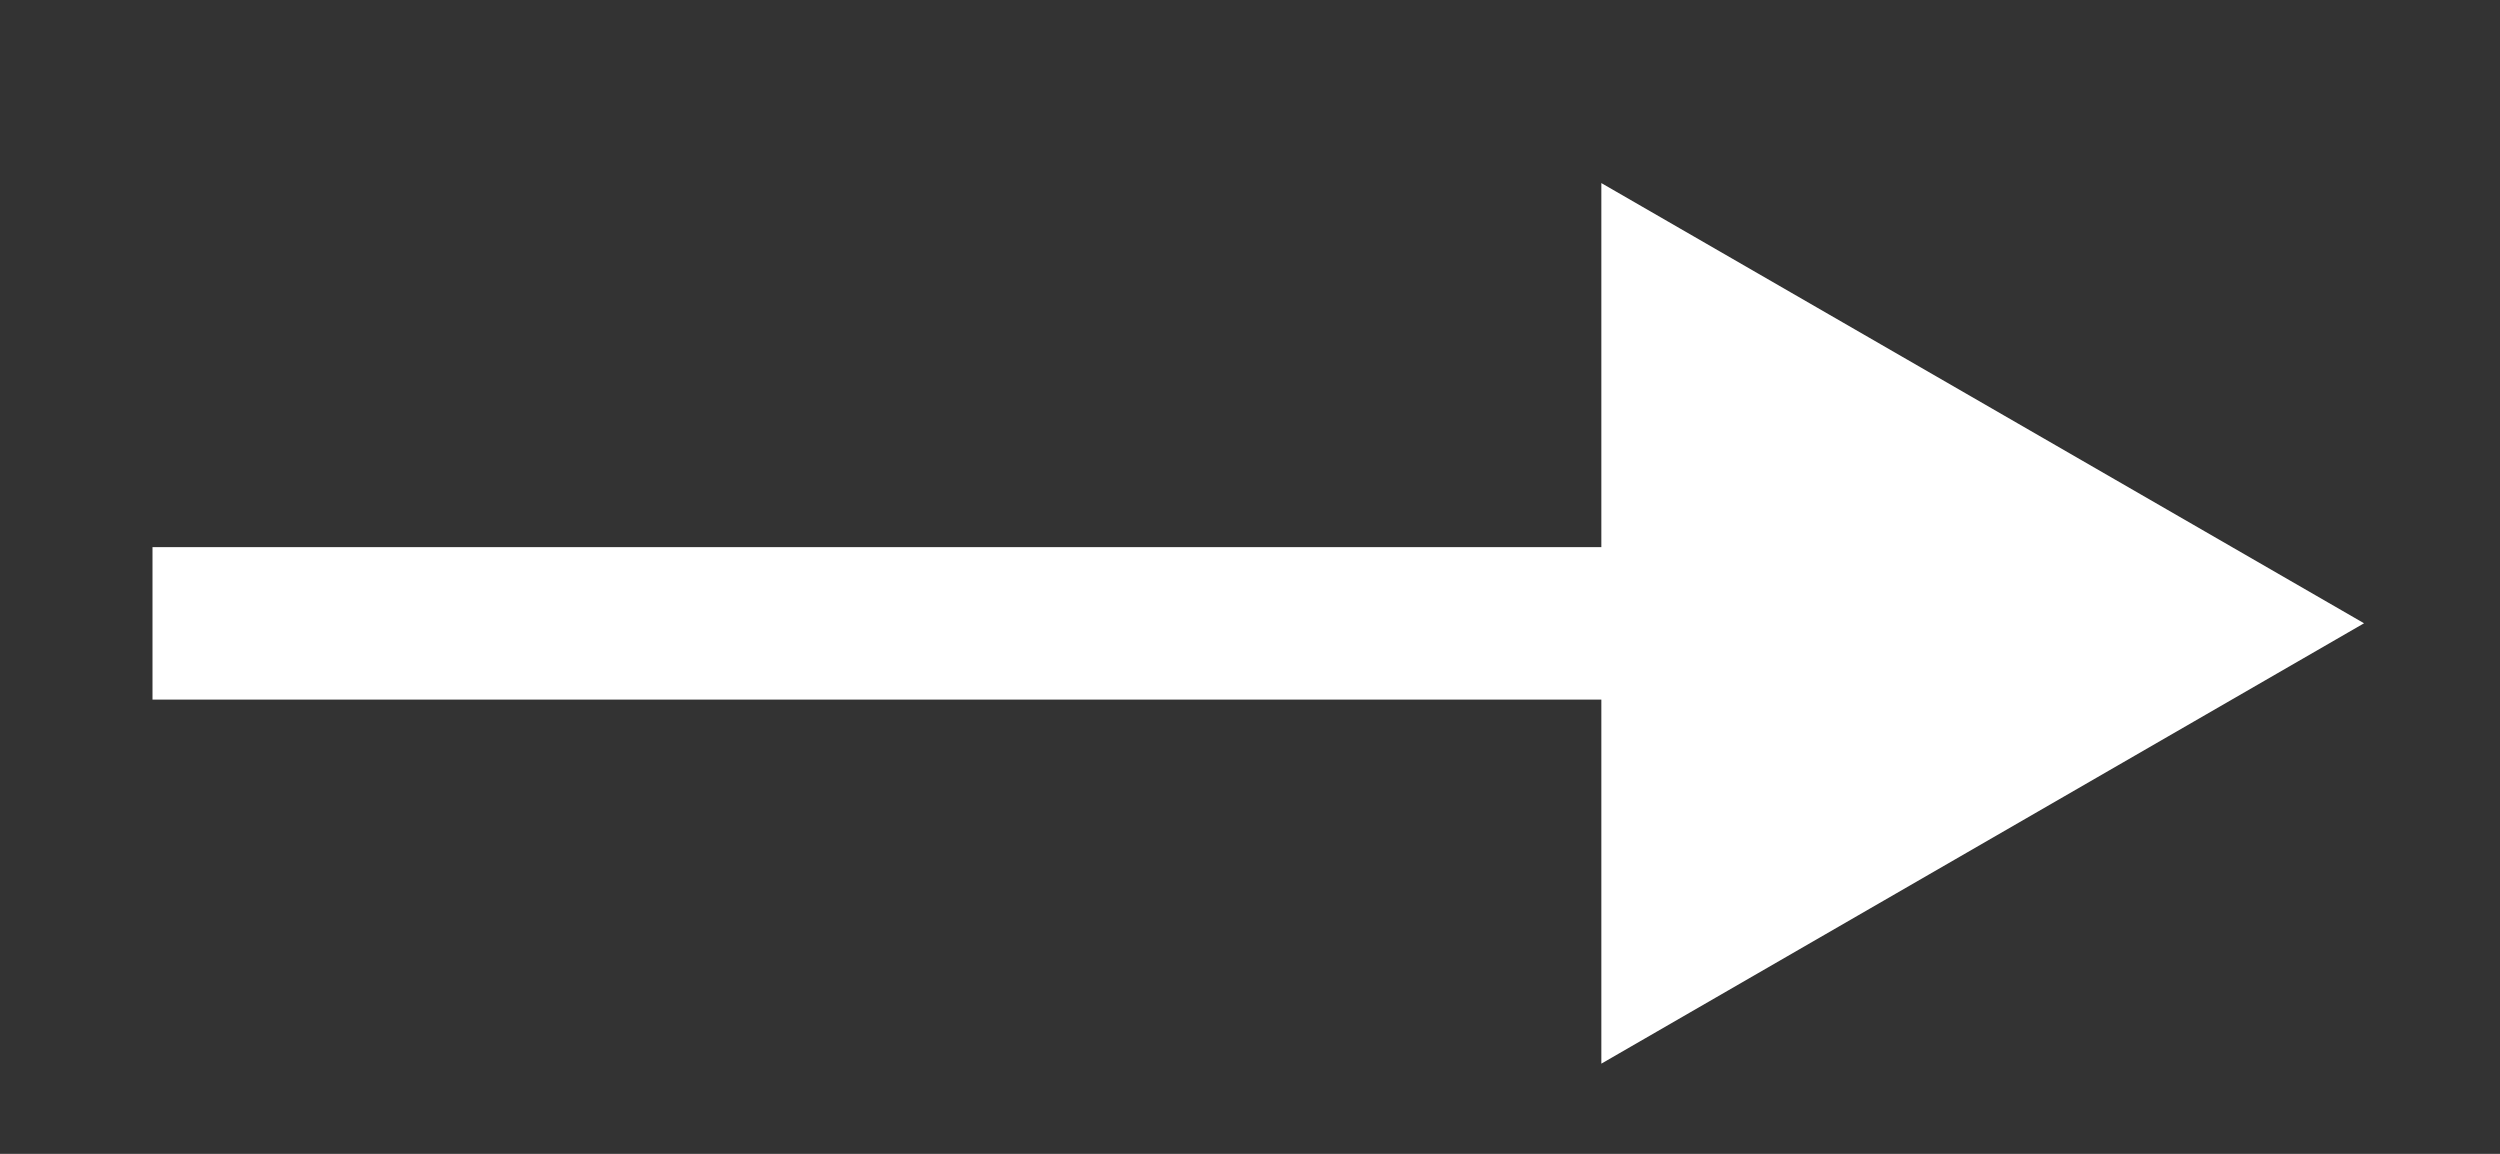
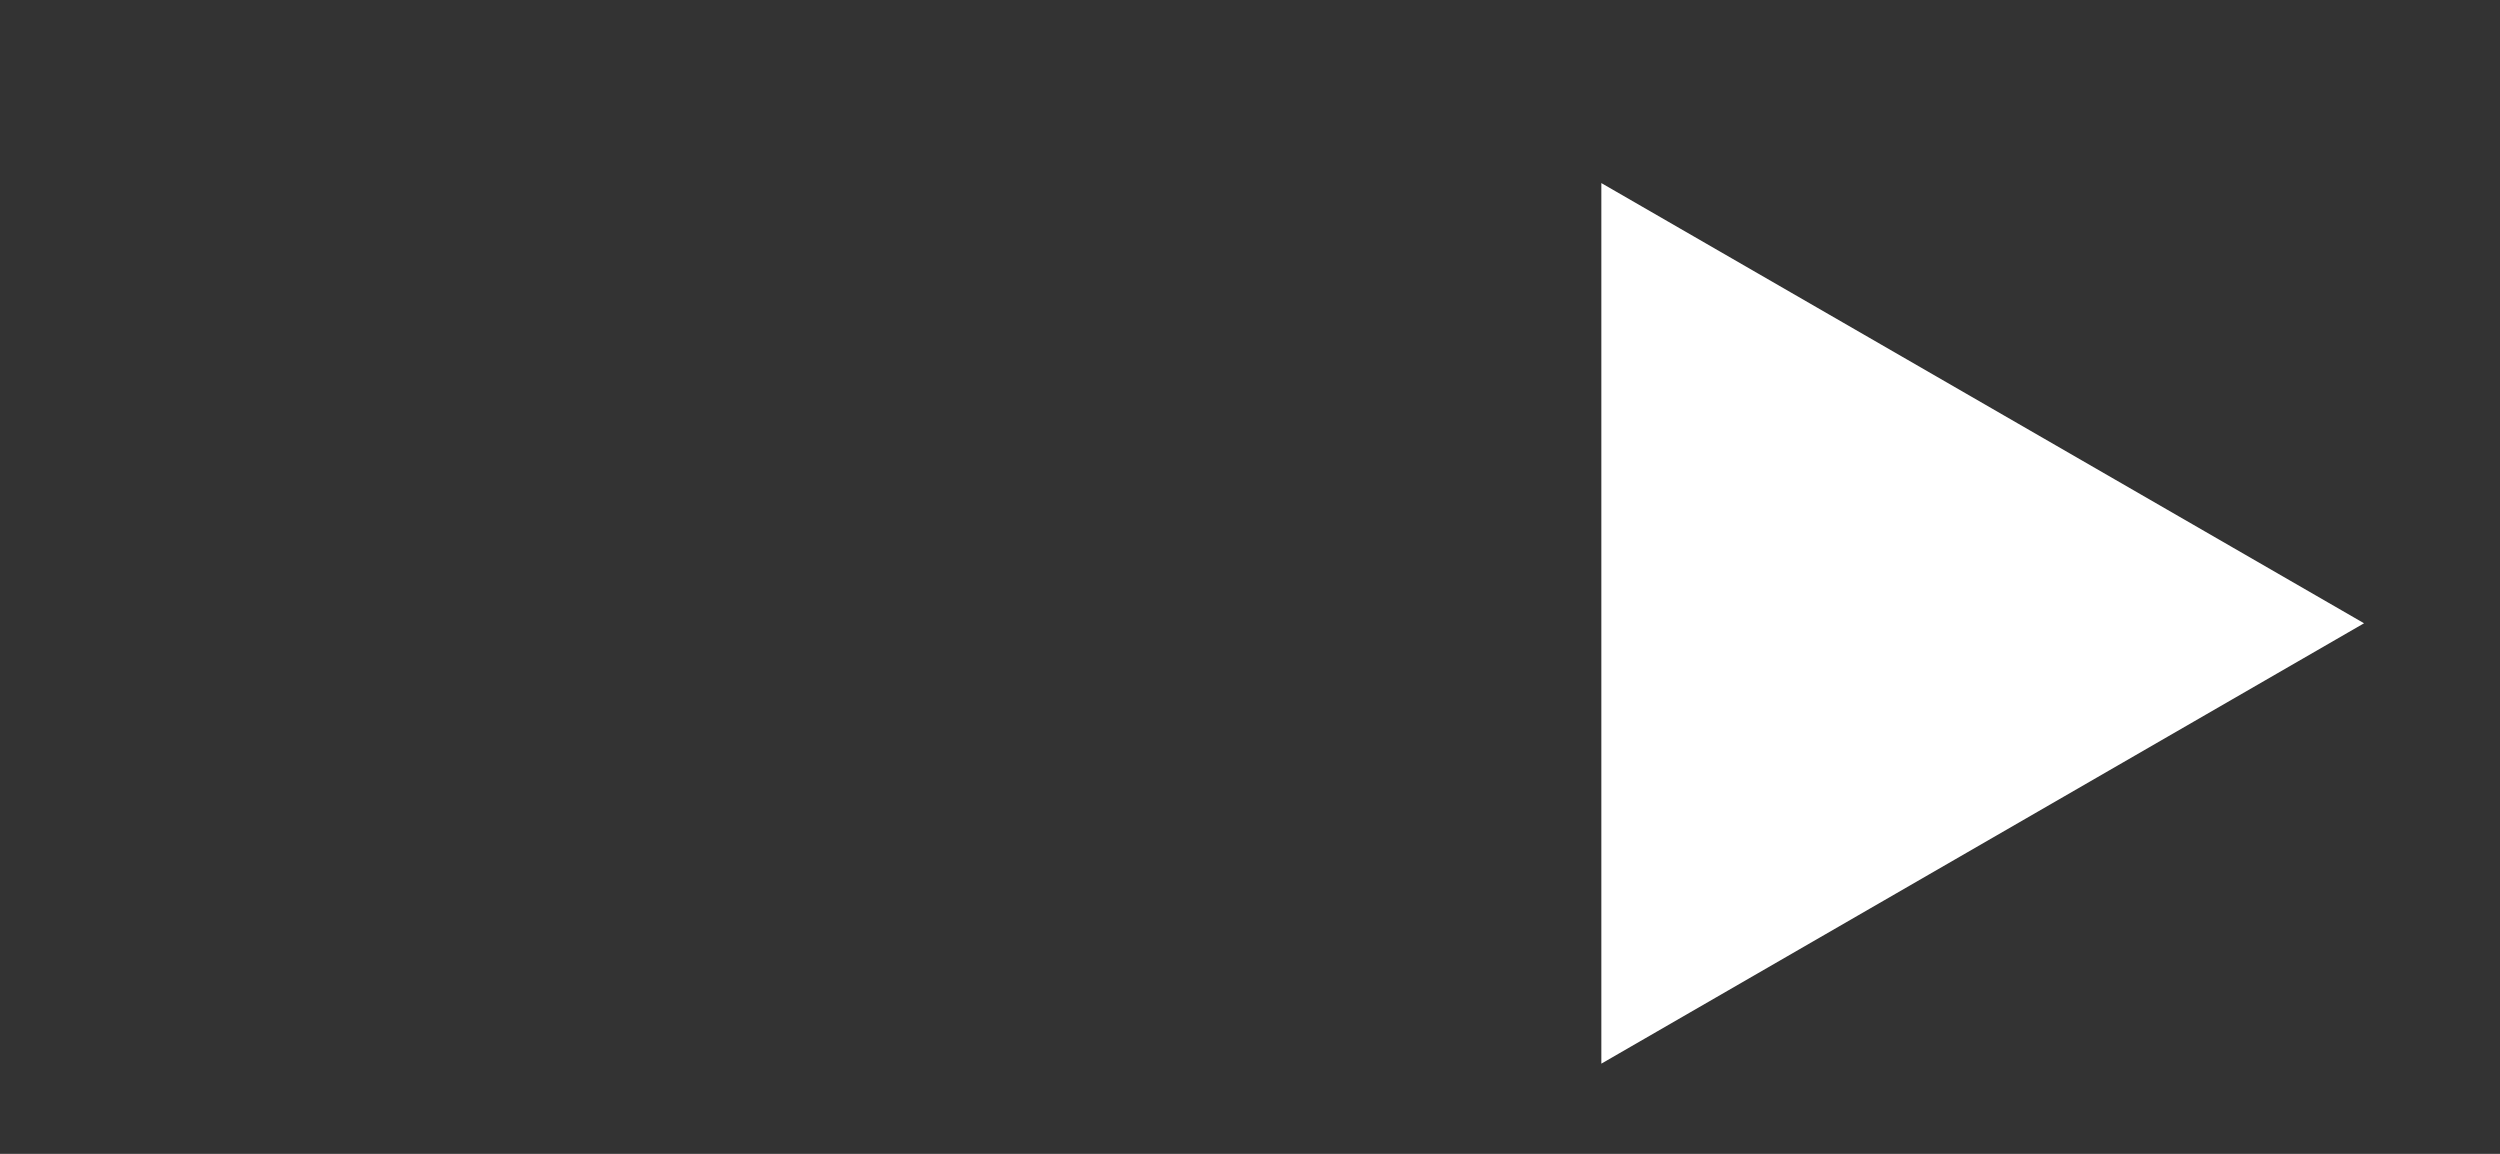
<svg xmlns="http://www.w3.org/2000/svg" width="13" height="6" viewBox="0 0 13 6" fill="none">
  <rect x="0" y="0" width="13" height="6" fill="#333333" stroke="none" />
-   <path d="M12.293 3.241L8.327 0.952V5.531L12.293 3.241ZM0.793 3.638H8.724V2.845H0.793V3.638Z" fill="white" />
+   <path d="M12.293 3.241L8.327 0.952V5.531L12.293 3.241ZM0.793 3.638H8.724V2.845V3.638Z" fill="white" />
</svg>